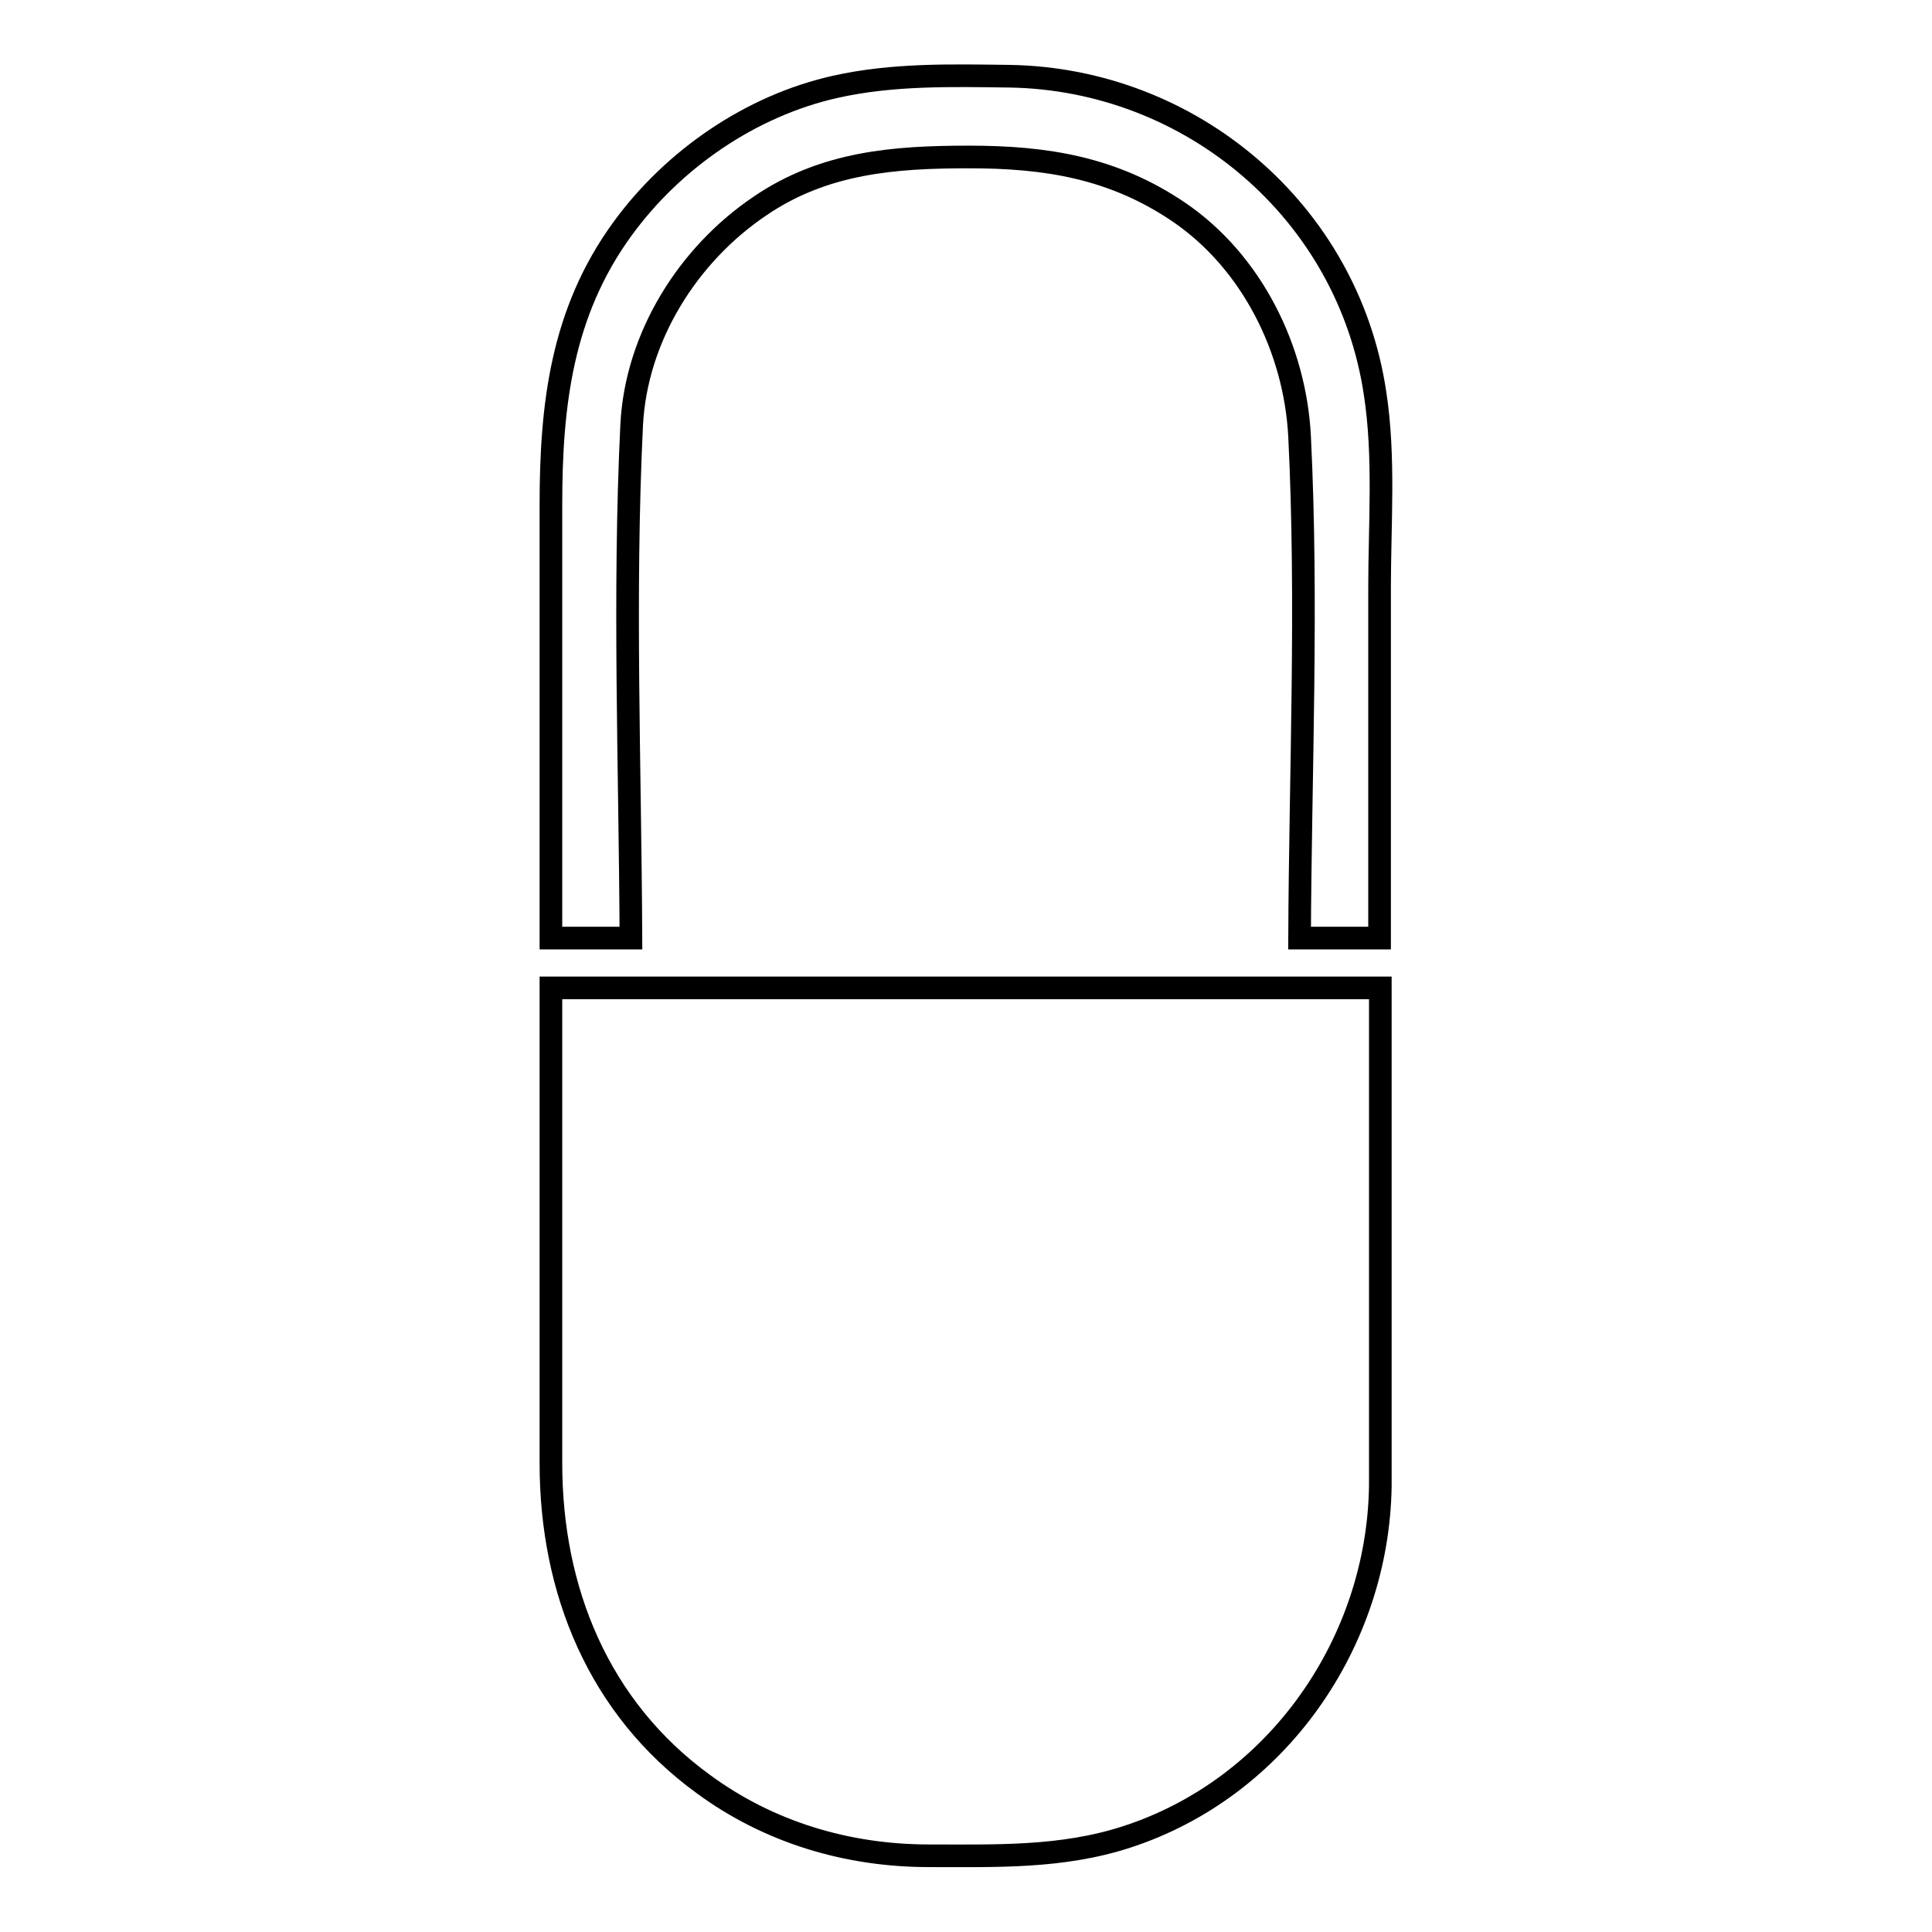
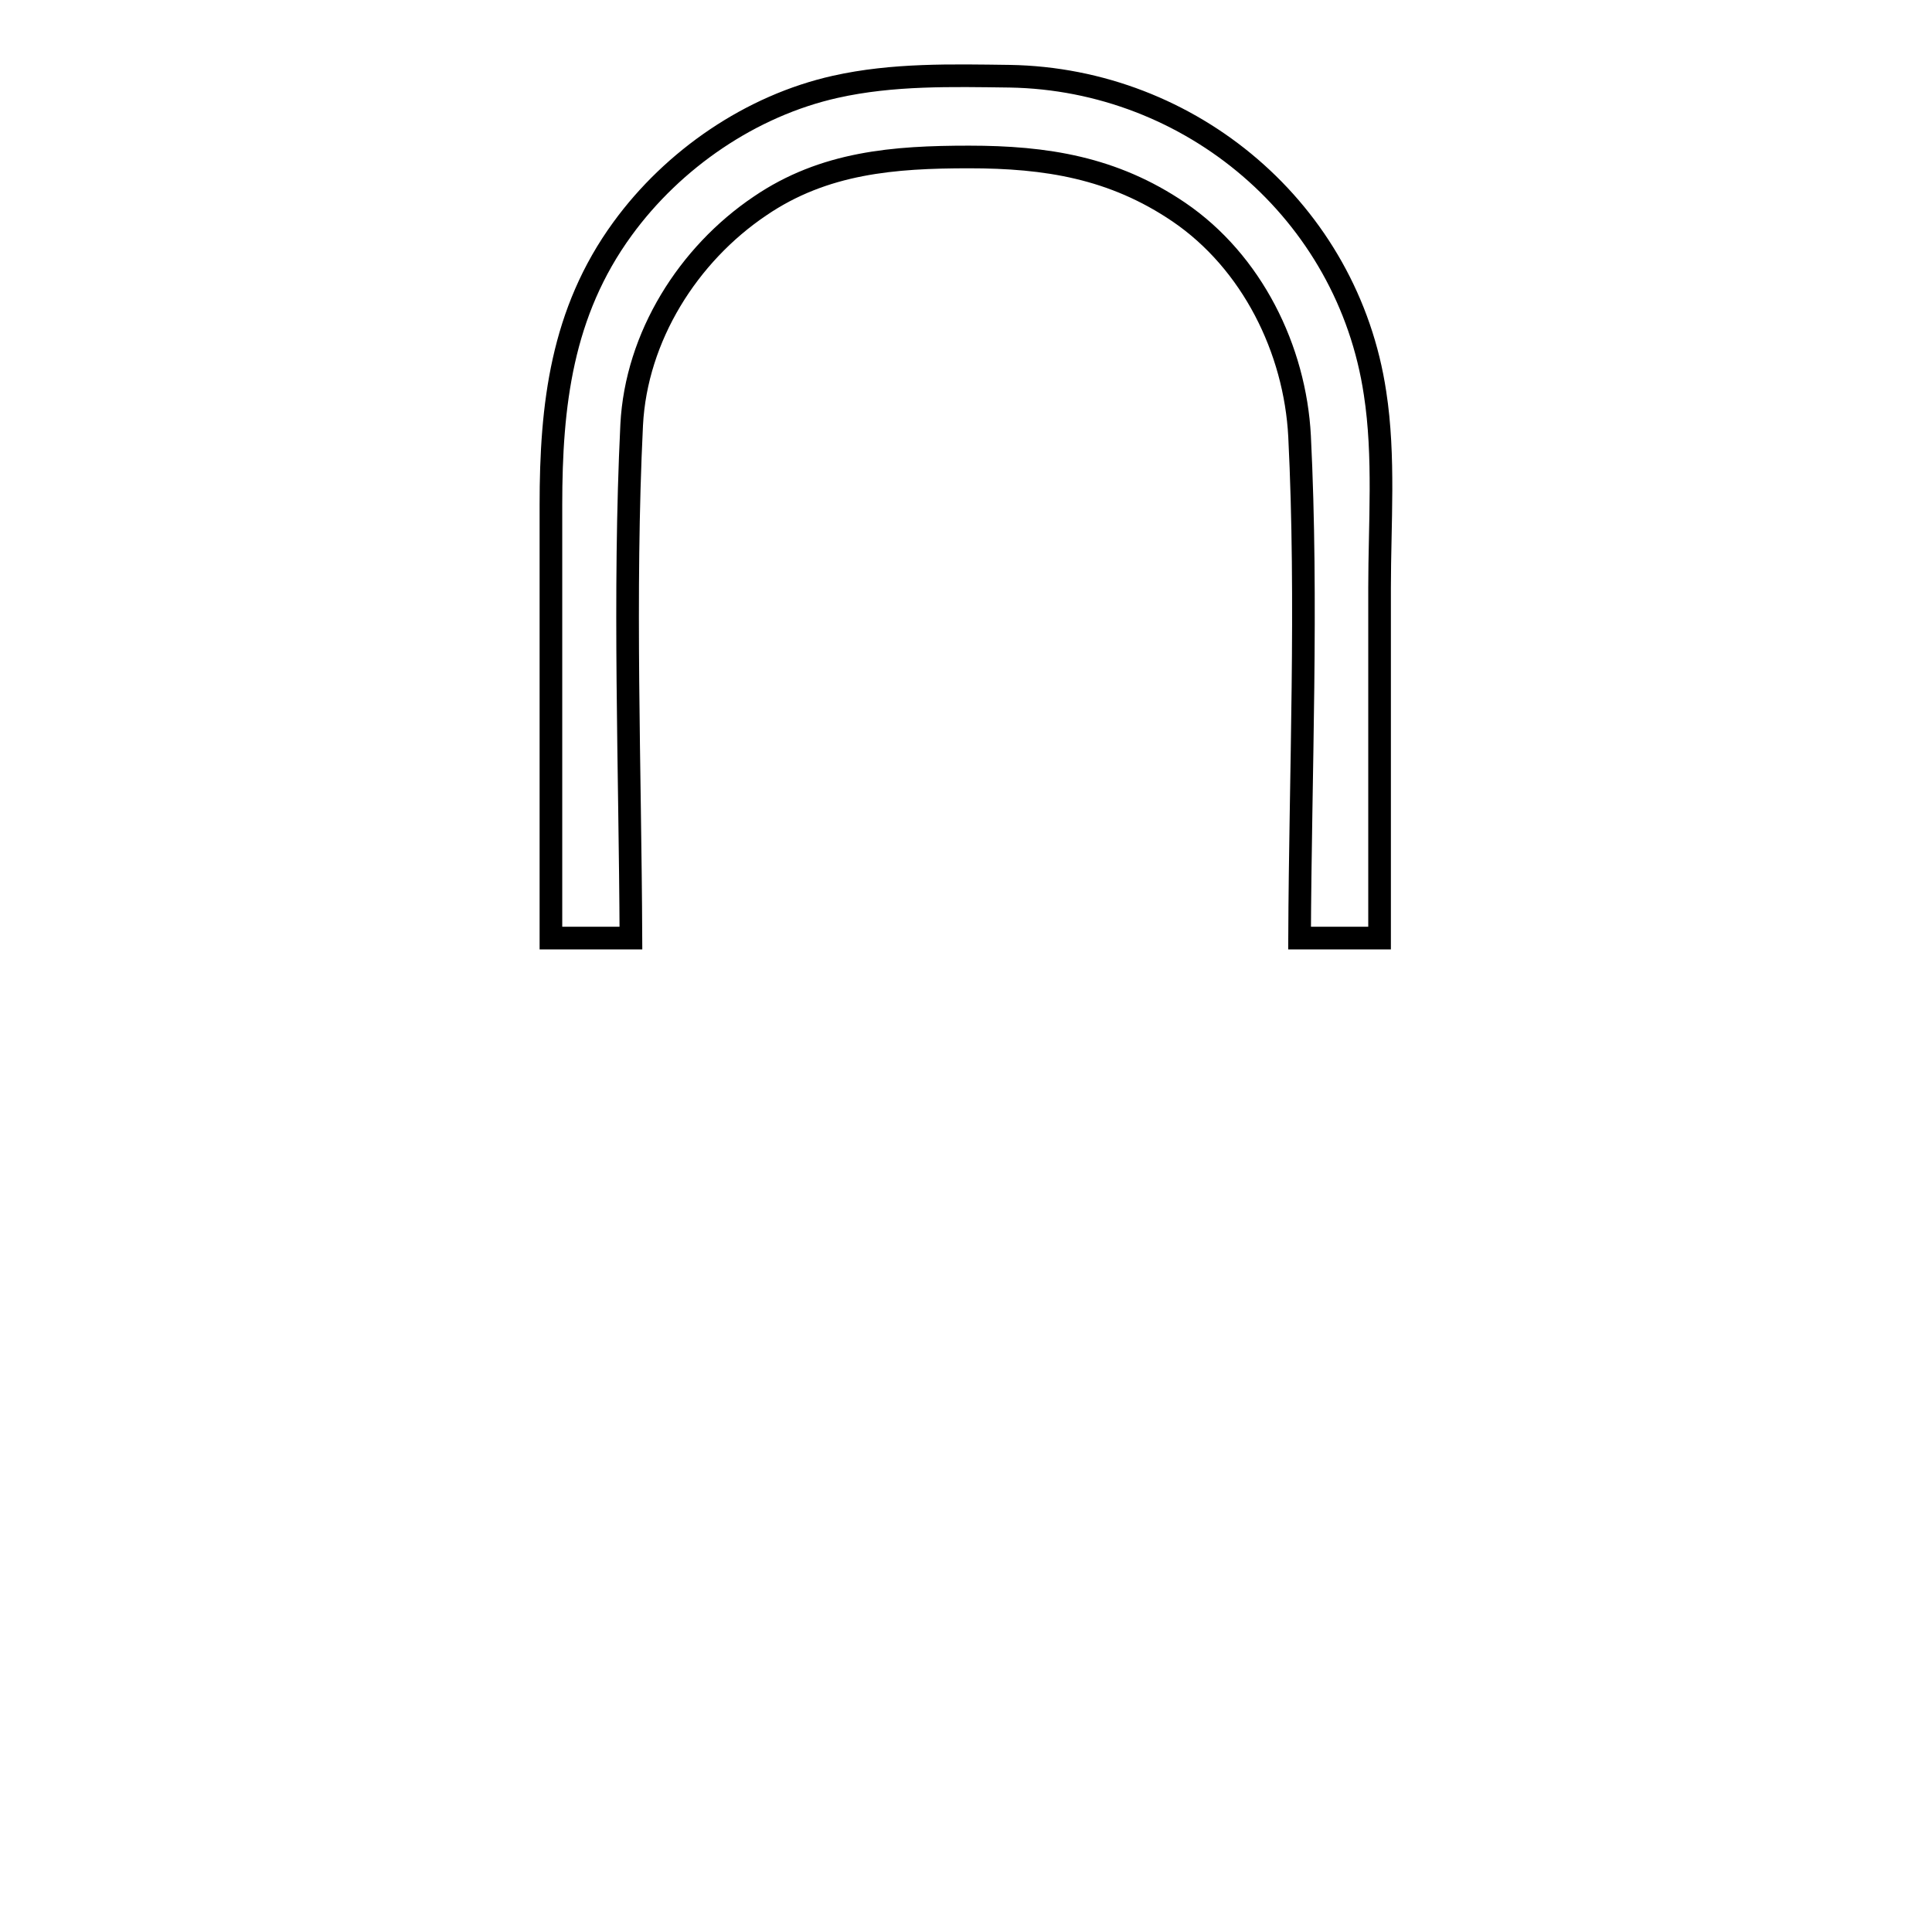
<svg xmlns="http://www.w3.org/2000/svg" version="1.1" x="0px" y="0px" viewBox="0 0 256 256" enable-background="new 0 0 256 256" xml:space="preserve">
  <g>
    <g>
      <path stroke-width="3" fill-opacity="0" stroke="#000000" d="M133.8,10.1c-7.7-0.1-15.5-0.3-23.1,1.4c-11.2,2.5-21.5,9.6-28.2,18.8C74.4,41.4,73,53.7,73,66.9c0,13.6,0,27.2,0,40.8c0,5.5,0,11.1,0,16.6h10.6c-0.1-22.6-1-45.4,0.1-68c0.6-11.7,7.5-22.6,17-29c8.5-5.8,17.8-6.5,27.7-6.5c10.2,0,19.1,1.4,27.8,7.3c9.7,6.6,15.4,18.2,16,29.7c1.1,22.1,0.1,44.4,0,66.5h10.6c0-15.5,0-31,0-46.4c0-8.5,0.7-17.4-0.6-25.8C178.6,28,157.8,10.5,133.8,10.1L133.8,10.1z" />
-       <path stroke-width="3" fill-opacity="0" stroke="#000000" d="M73,193.9c0,16.8,6.3,32.4,20.2,42.5c8.7,6.4,19.1,9.5,29.9,9.5c8.9,0,17.6,0.3,26.2-2.5c20-6.5,33.3-25.8,33.6-46.5c0-22,0-44,0-66H73C73,152,73,173,73,193.9L73,193.9z" />
    </g>
  </g>
</svg>